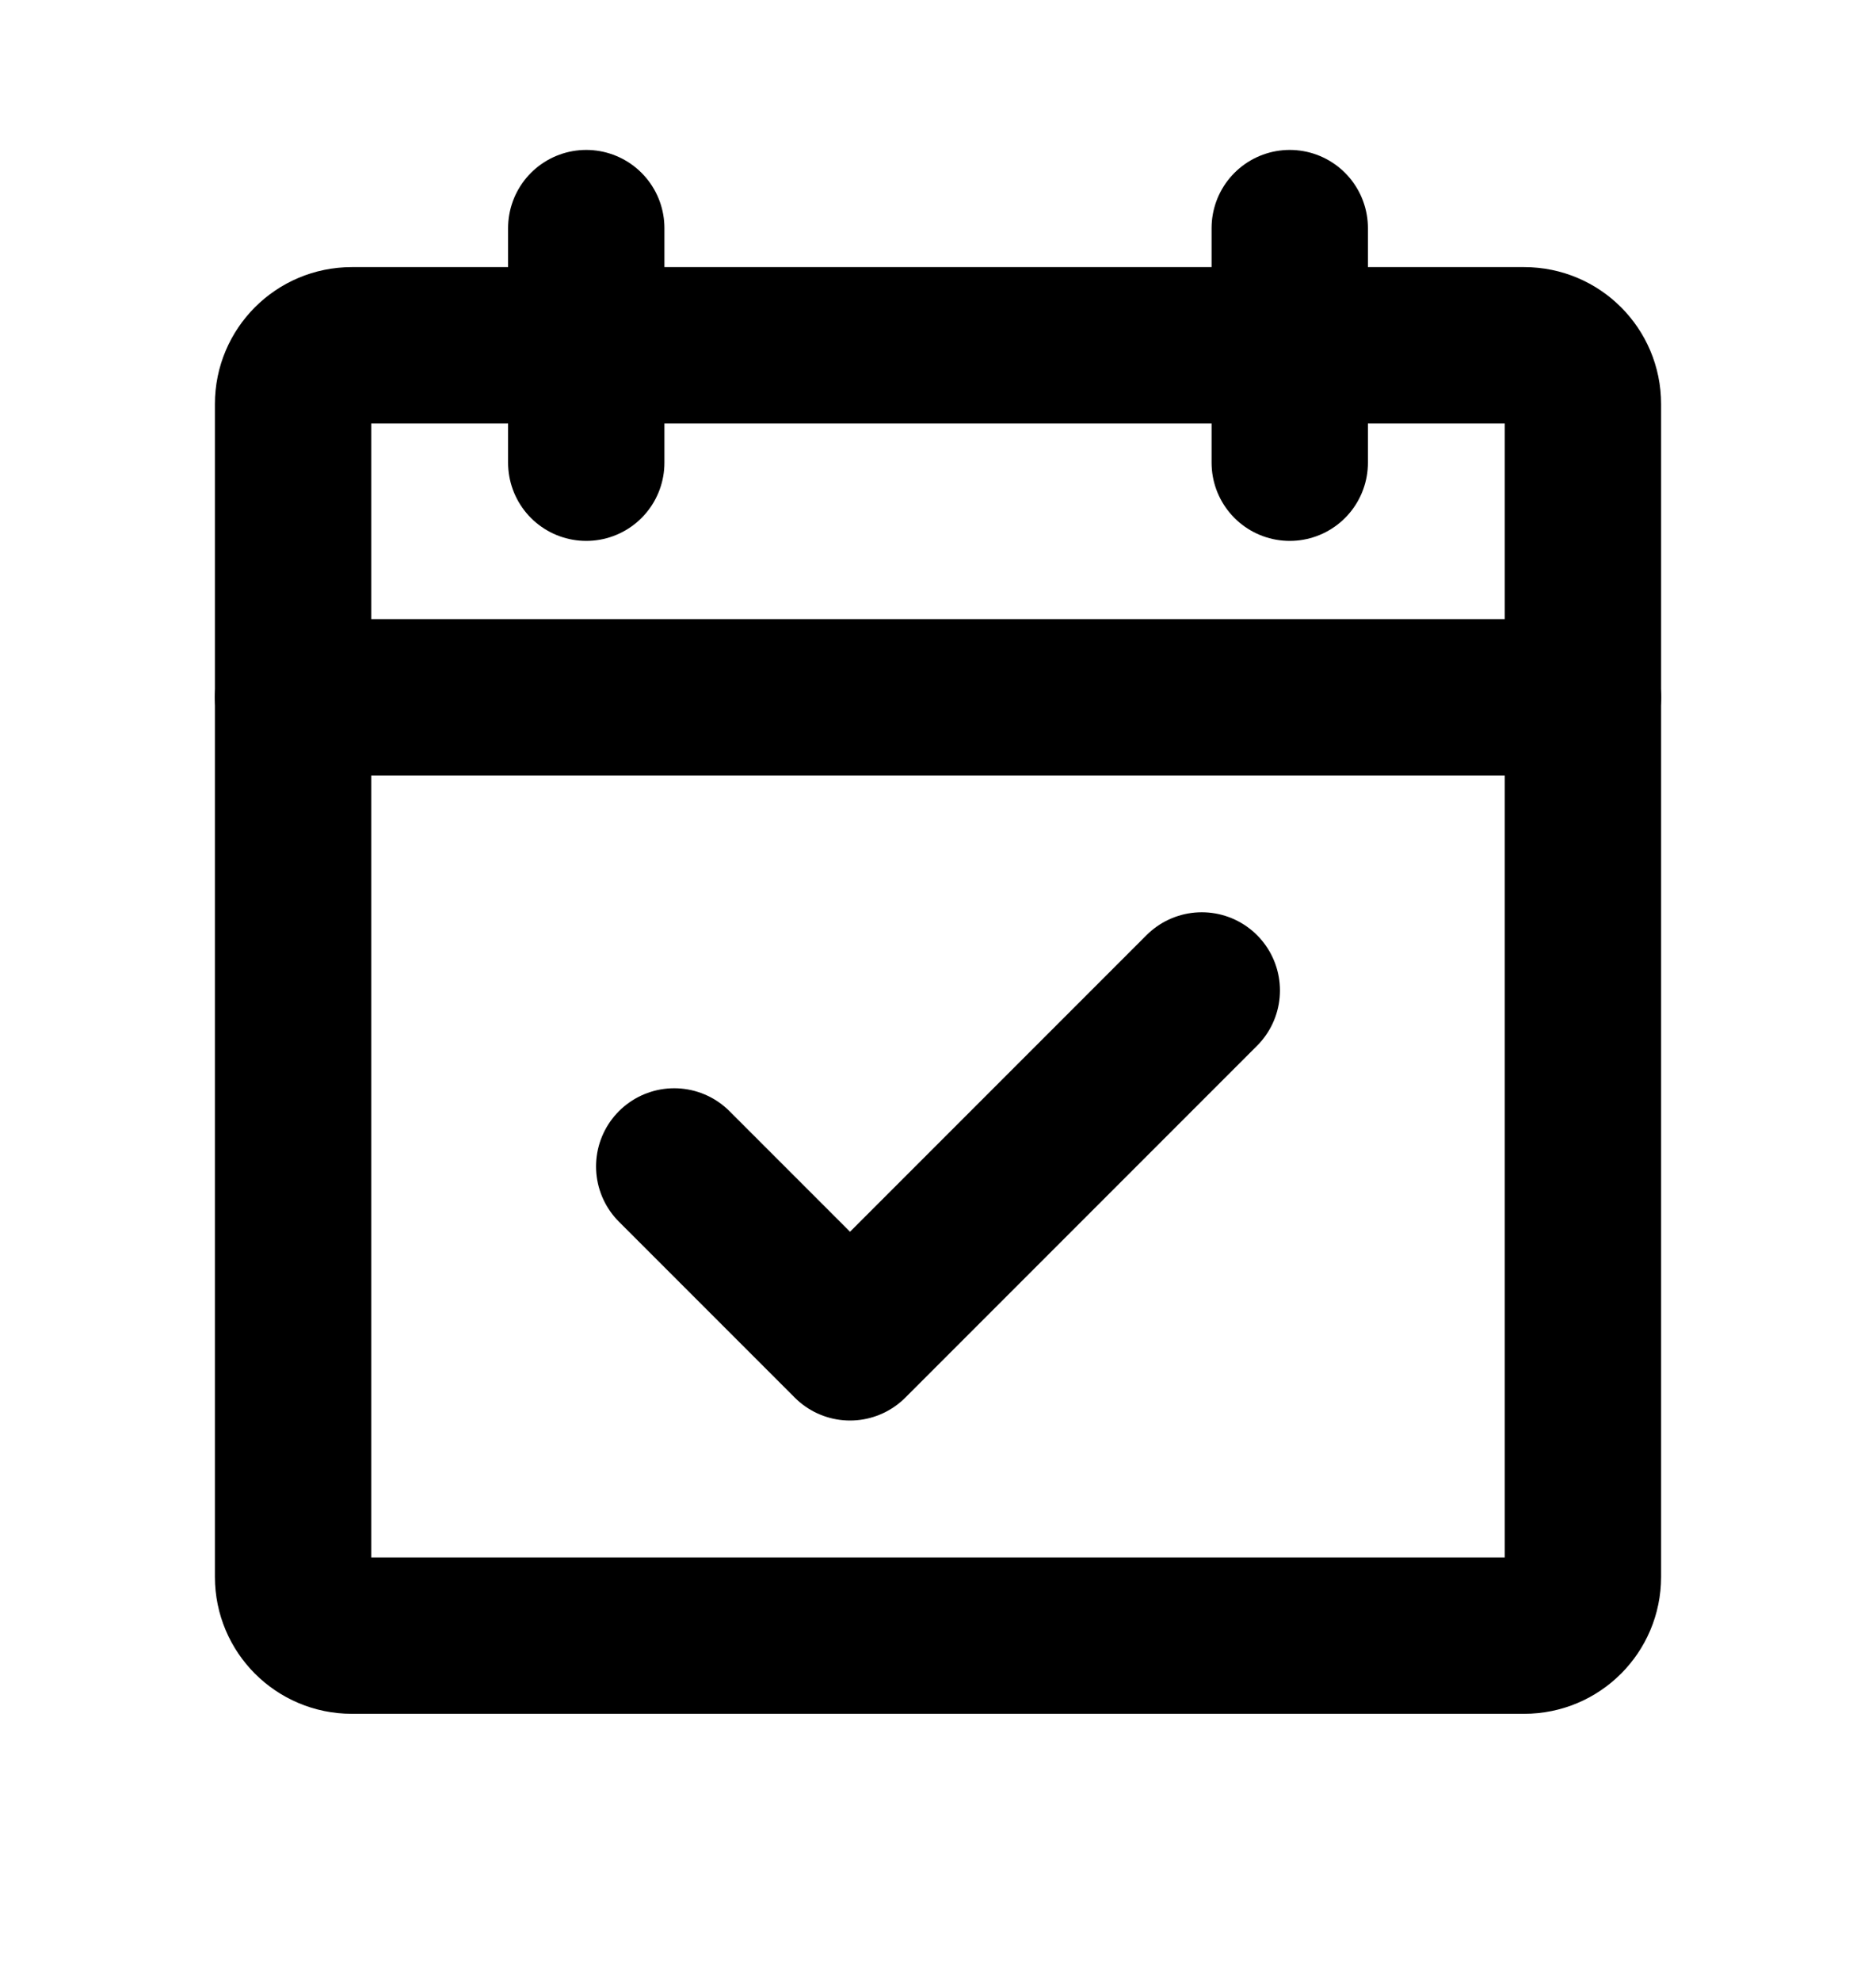
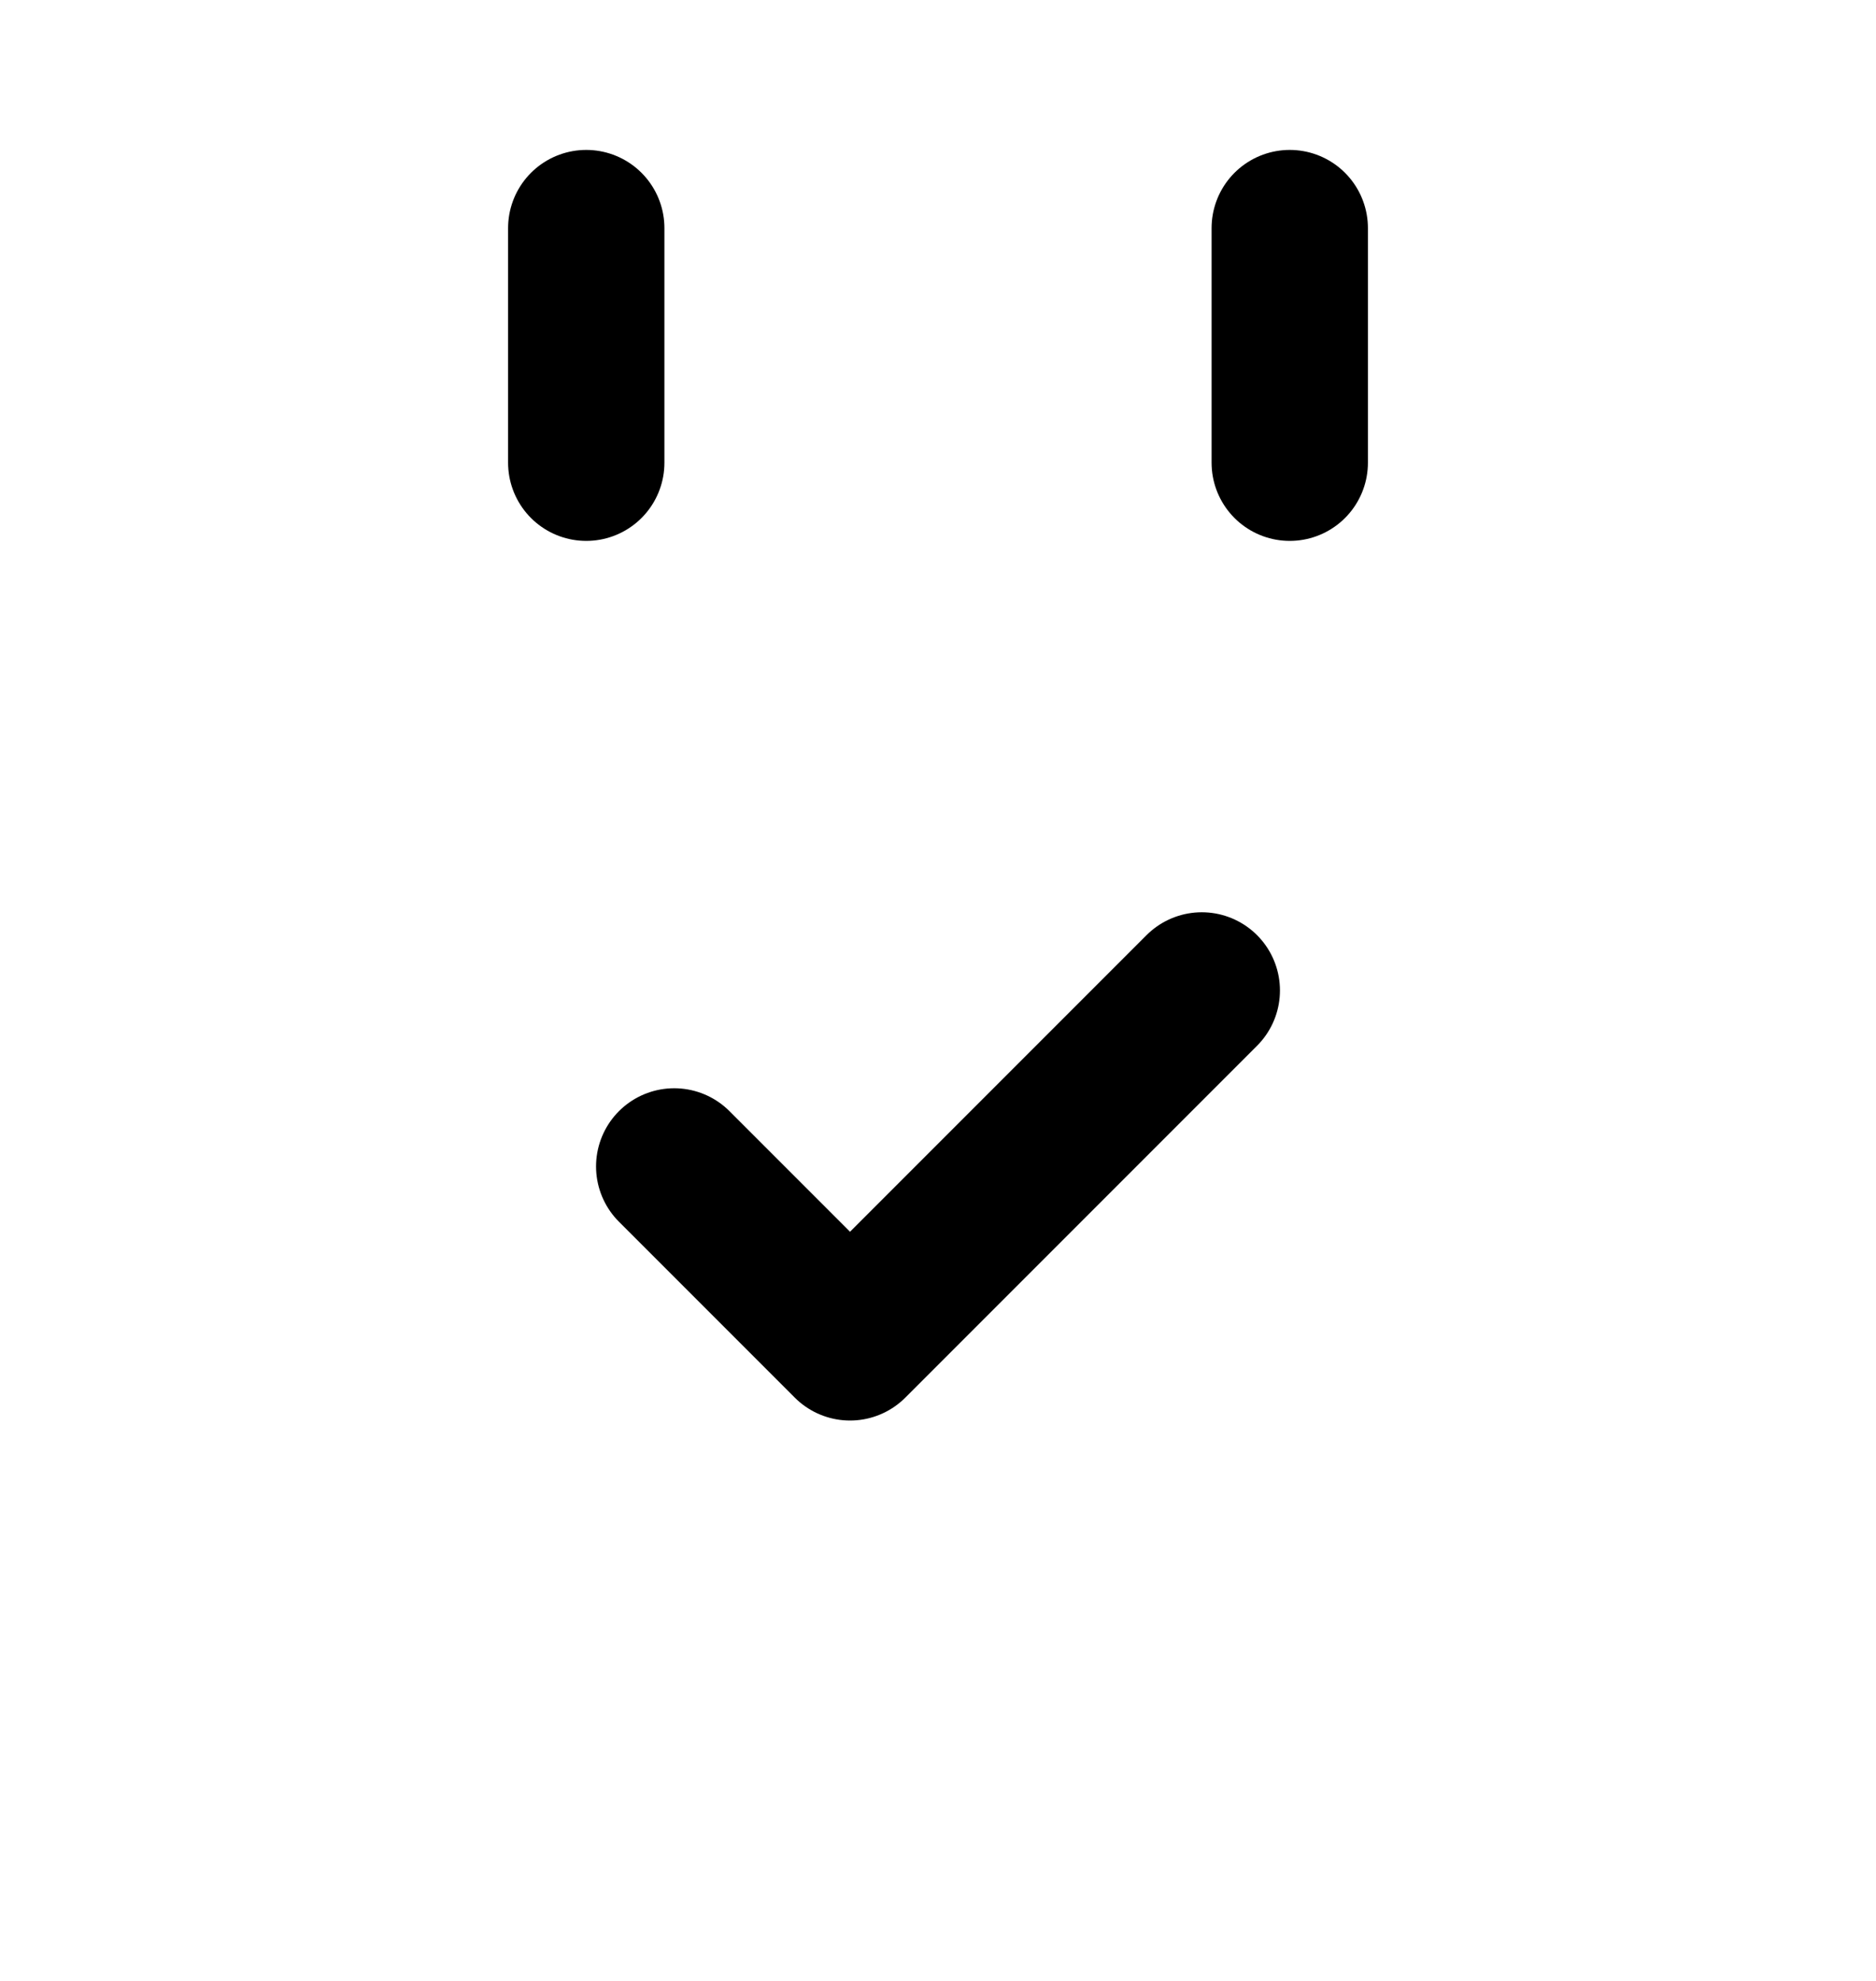
<svg xmlns="http://www.w3.org/2000/svg" width="18" height="19" viewBox="0 0 18 19" fill="none">
  <g clip-path="url(#clip0_59_262)">
-     <path d="M14.625 3.312H3.375C3.064 3.312 2.812 3.564 2.812 3.875V15.125C2.812 15.436 3.064 15.688 3.375 15.688H14.625C14.936 15.688 15.188 15.436 15.188 15.125V3.875C15.188 3.564 14.936 3.312 14.625 3.312Z" stroke="black" stroke-width="1.5" stroke-linecap="round" stroke-linejoin="round" />
    <path d="M12.375 2.188V4.438" stroke="black" stroke-width="1.5" stroke-linecap="round" stroke-linejoin="round" />
    <path d="M5.625 2.188V4.438" stroke="black" stroke-width="1.5" stroke-linecap="round" stroke-linejoin="round" />
-     <path d="M2.812 6.688H15.188" stroke="black" stroke-width="1.5" stroke-linecap="round" stroke-linejoin="round" />
    <path d="M6.469 11.188L8.156 12.875L11.531 9.5" stroke="black" stroke-width="1.5" stroke-linecap="round" stroke-linejoin="round" />
  </g>
  <defs>
    <clipPath id="clip0_59_262">
      <rect width="18" height="18" fill="white" transform="translate(0 0.5)" />
    </clipPath>
  </defs>
</svg>